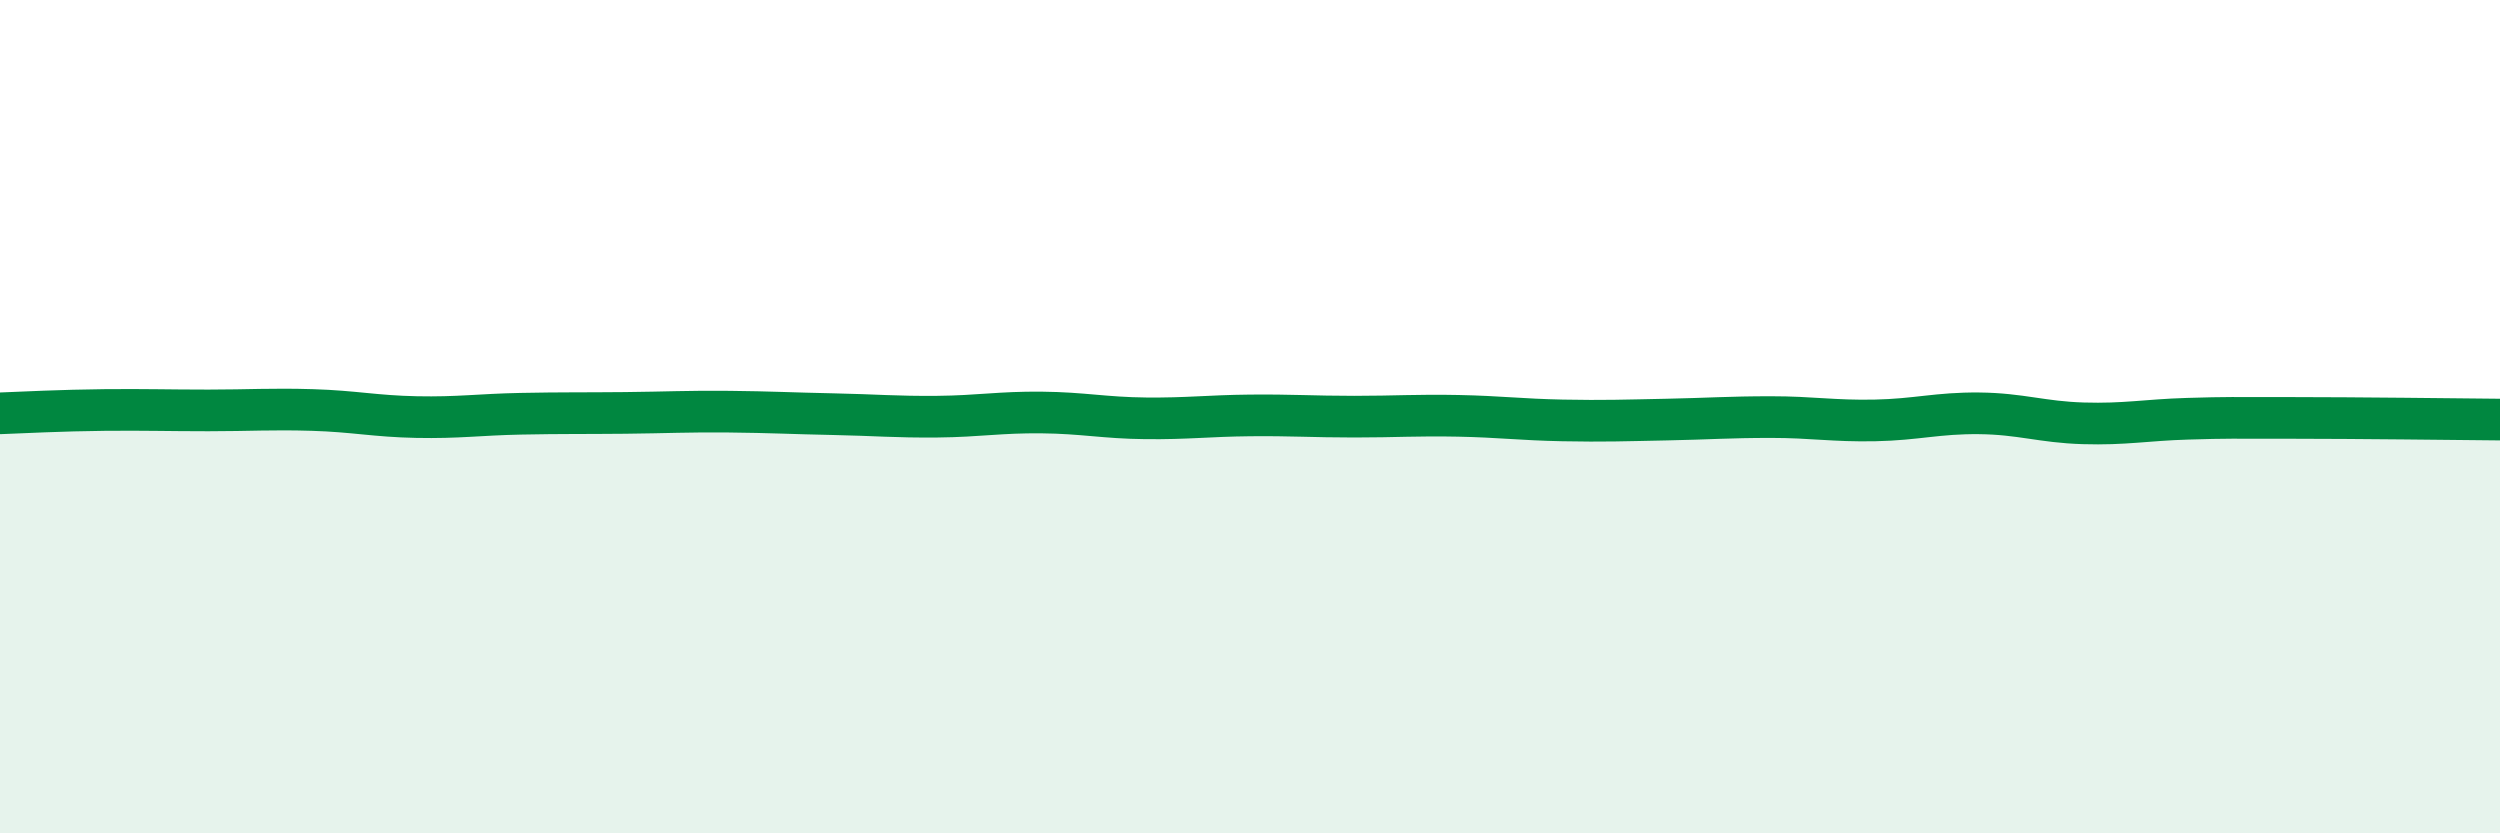
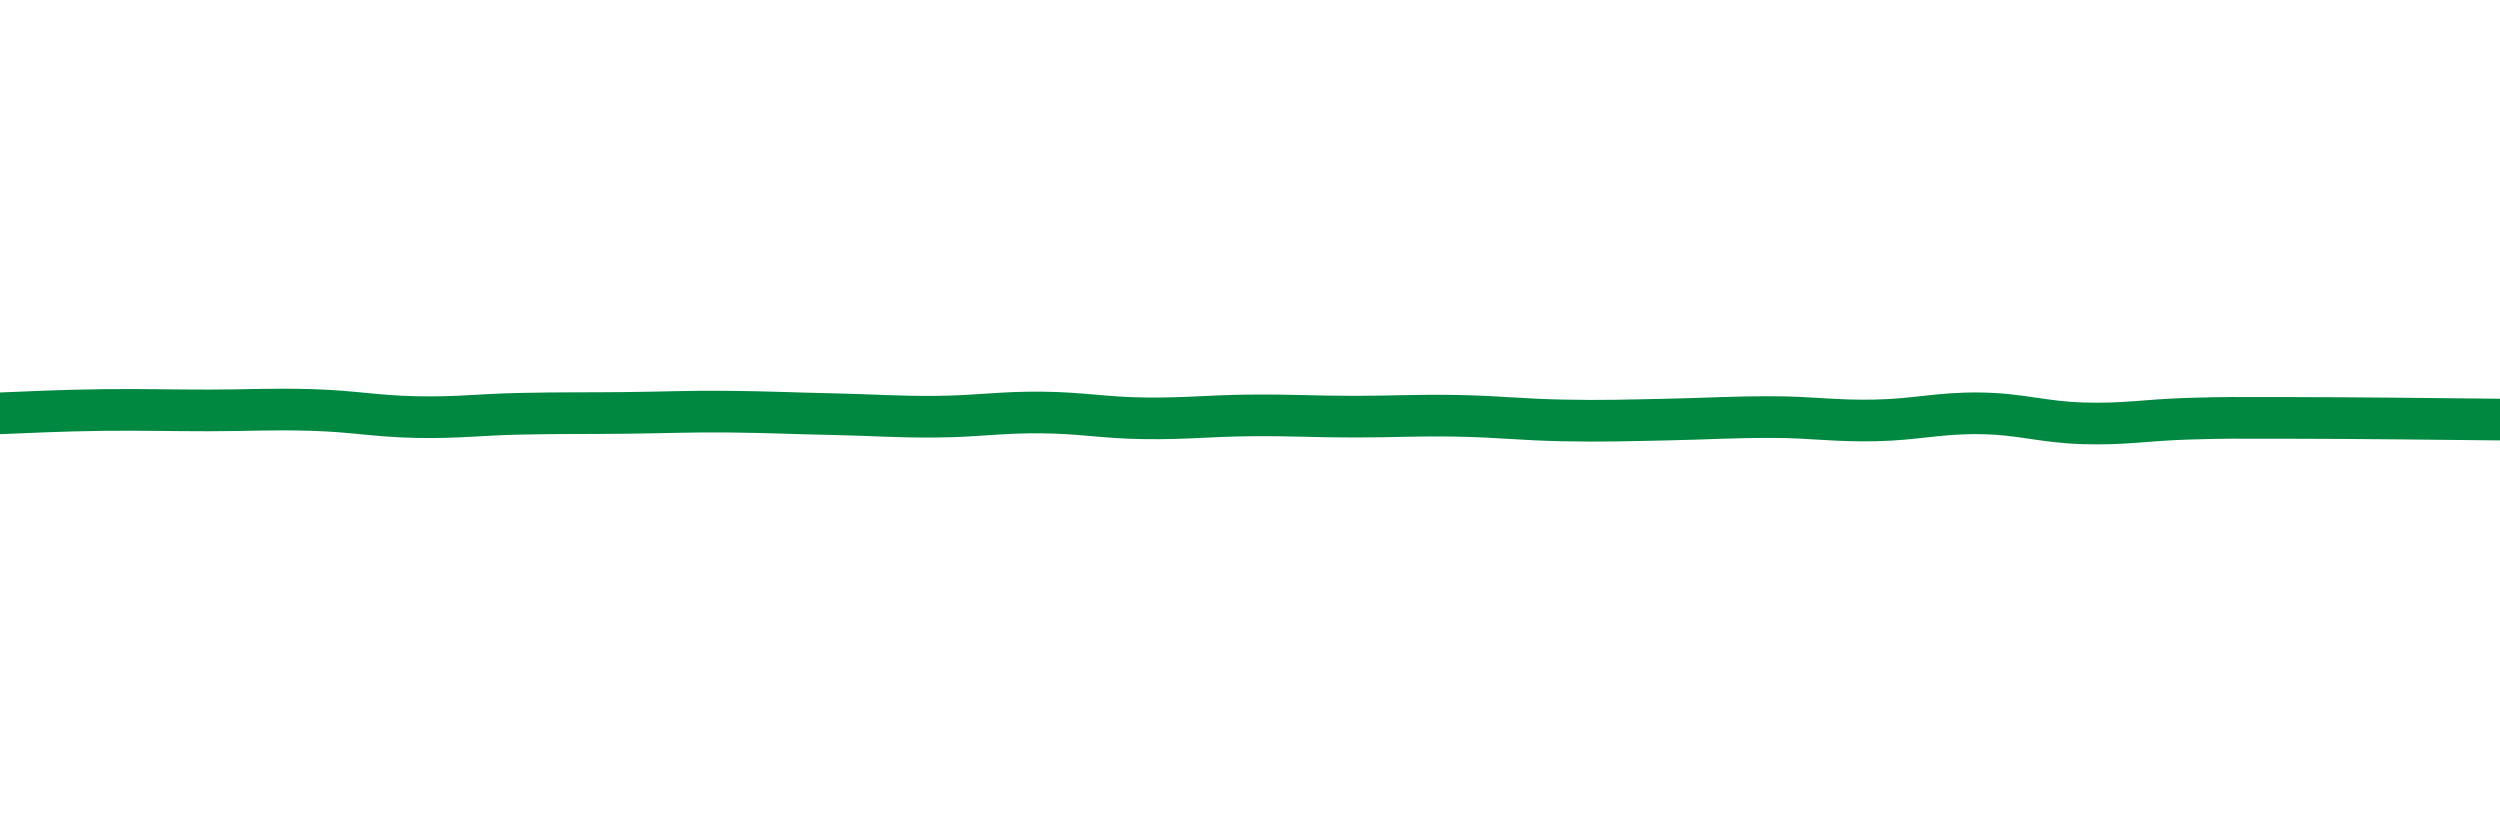
<svg xmlns="http://www.w3.org/2000/svg" width="60" height="20" viewBox="0 0 60 20">
-   <path d="M 0,9.92 C 0.5,9.9 1.5,9.85 2.5,9.84 C 3.5,9.83 4,9.85 5,9.85 C 6,9.85 6.5,9.81 7.5,9.84 C 8.5,9.87 9,9.99 10,10.01 C 11,10.03 11.5,9.95 12.5,9.93 C 13.5,9.91 14,9.92 15,9.91 C 16,9.9 16.5,9.87 17.5,9.88 C 18.5,9.89 19,9.92 20,9.94 C 21,9.96 21.5,10.01 22.5,10 C 23.5,9.99 24,9.89 25,9.9 C 26,9.91 26.5,10.03 27.5,10.04 C 28.5,10.05 29,9.98 30,9.97 C 31,9.96 31.5,10 32.5,10 C 33.5,10 34,9.96 35,9.98 C 36,10 36.5,10.07 37.5,10.09 C 38.5,10.11 39,10.09 40,10.07 C 41,10.05 41.5,10.01 42.5,10.01 C 43.5,10.01 44,10.11 45,10.09 C 46,10.07 46.5,9.91 47.5,9.92 C 48.5,9.93 49,10.13 50,10.16 C 51,10.19 51.5,10.08 52.5,10.05 C 53.5,10.02 53.5,10.03 55,10.03 C 56.5,10.03 59,10.06 60,10.07L60 20L0 20Z" fill="#008740" opacity="0.1" stroke-linecap="round" stroke-linejoin="round" />
  <path d="M 0,9.92 C 0.5,9.9 1.5,9.85 2.5,9.84 C 3.5,9.83 4,9.85 5,9.85 C 6,9.85 6.5,9.81 7.5,9.84 C 8.5,9.87 9,9.99 10,10.01 C 11,10.03 11.5,9.95 12.5,9.93 C 13.5,9.91 14,9.92 15,9.91 C 16,9.9 16.5,9.87 17.5,9.88 C 18.5,9.89 19,9.92 20,9.94 C 21,9.96 21.5,10.01 22.5,10 C 23.5,9.99 24,9.89 25,9.9 C 26,9.91 26.5,10.03 27.5,10.04 C 28.5,10.05 29,9.98 30,9.97 C 31,9.96 31.5,10 32.5,10 C 33.5,10 34,9.96 35,9.98 C 36,10 36.5,10.07 37.5,10.09 C 38.5,10.11 39,10.09 40,10.07 C 41,10.05 41.5,10.01 42.5,10.01 C 43.5,10.01 44,10.11 45,10.09 C 46,10.07 46.5,9.91 47.5,9.92 C 48.5,9.93 49,10.13 50,10.16 C 51,10.19 51.5,10.08 52.5,10.05 C 53.5,10.02 53.5,10.03 55,10.03 C 56.5,10.03 59,10.06 60,10.07" stroke="#008740" stroke-width="1" fill="none" stroke-linecap="round" stroke-linejoin="round" />
</svg>